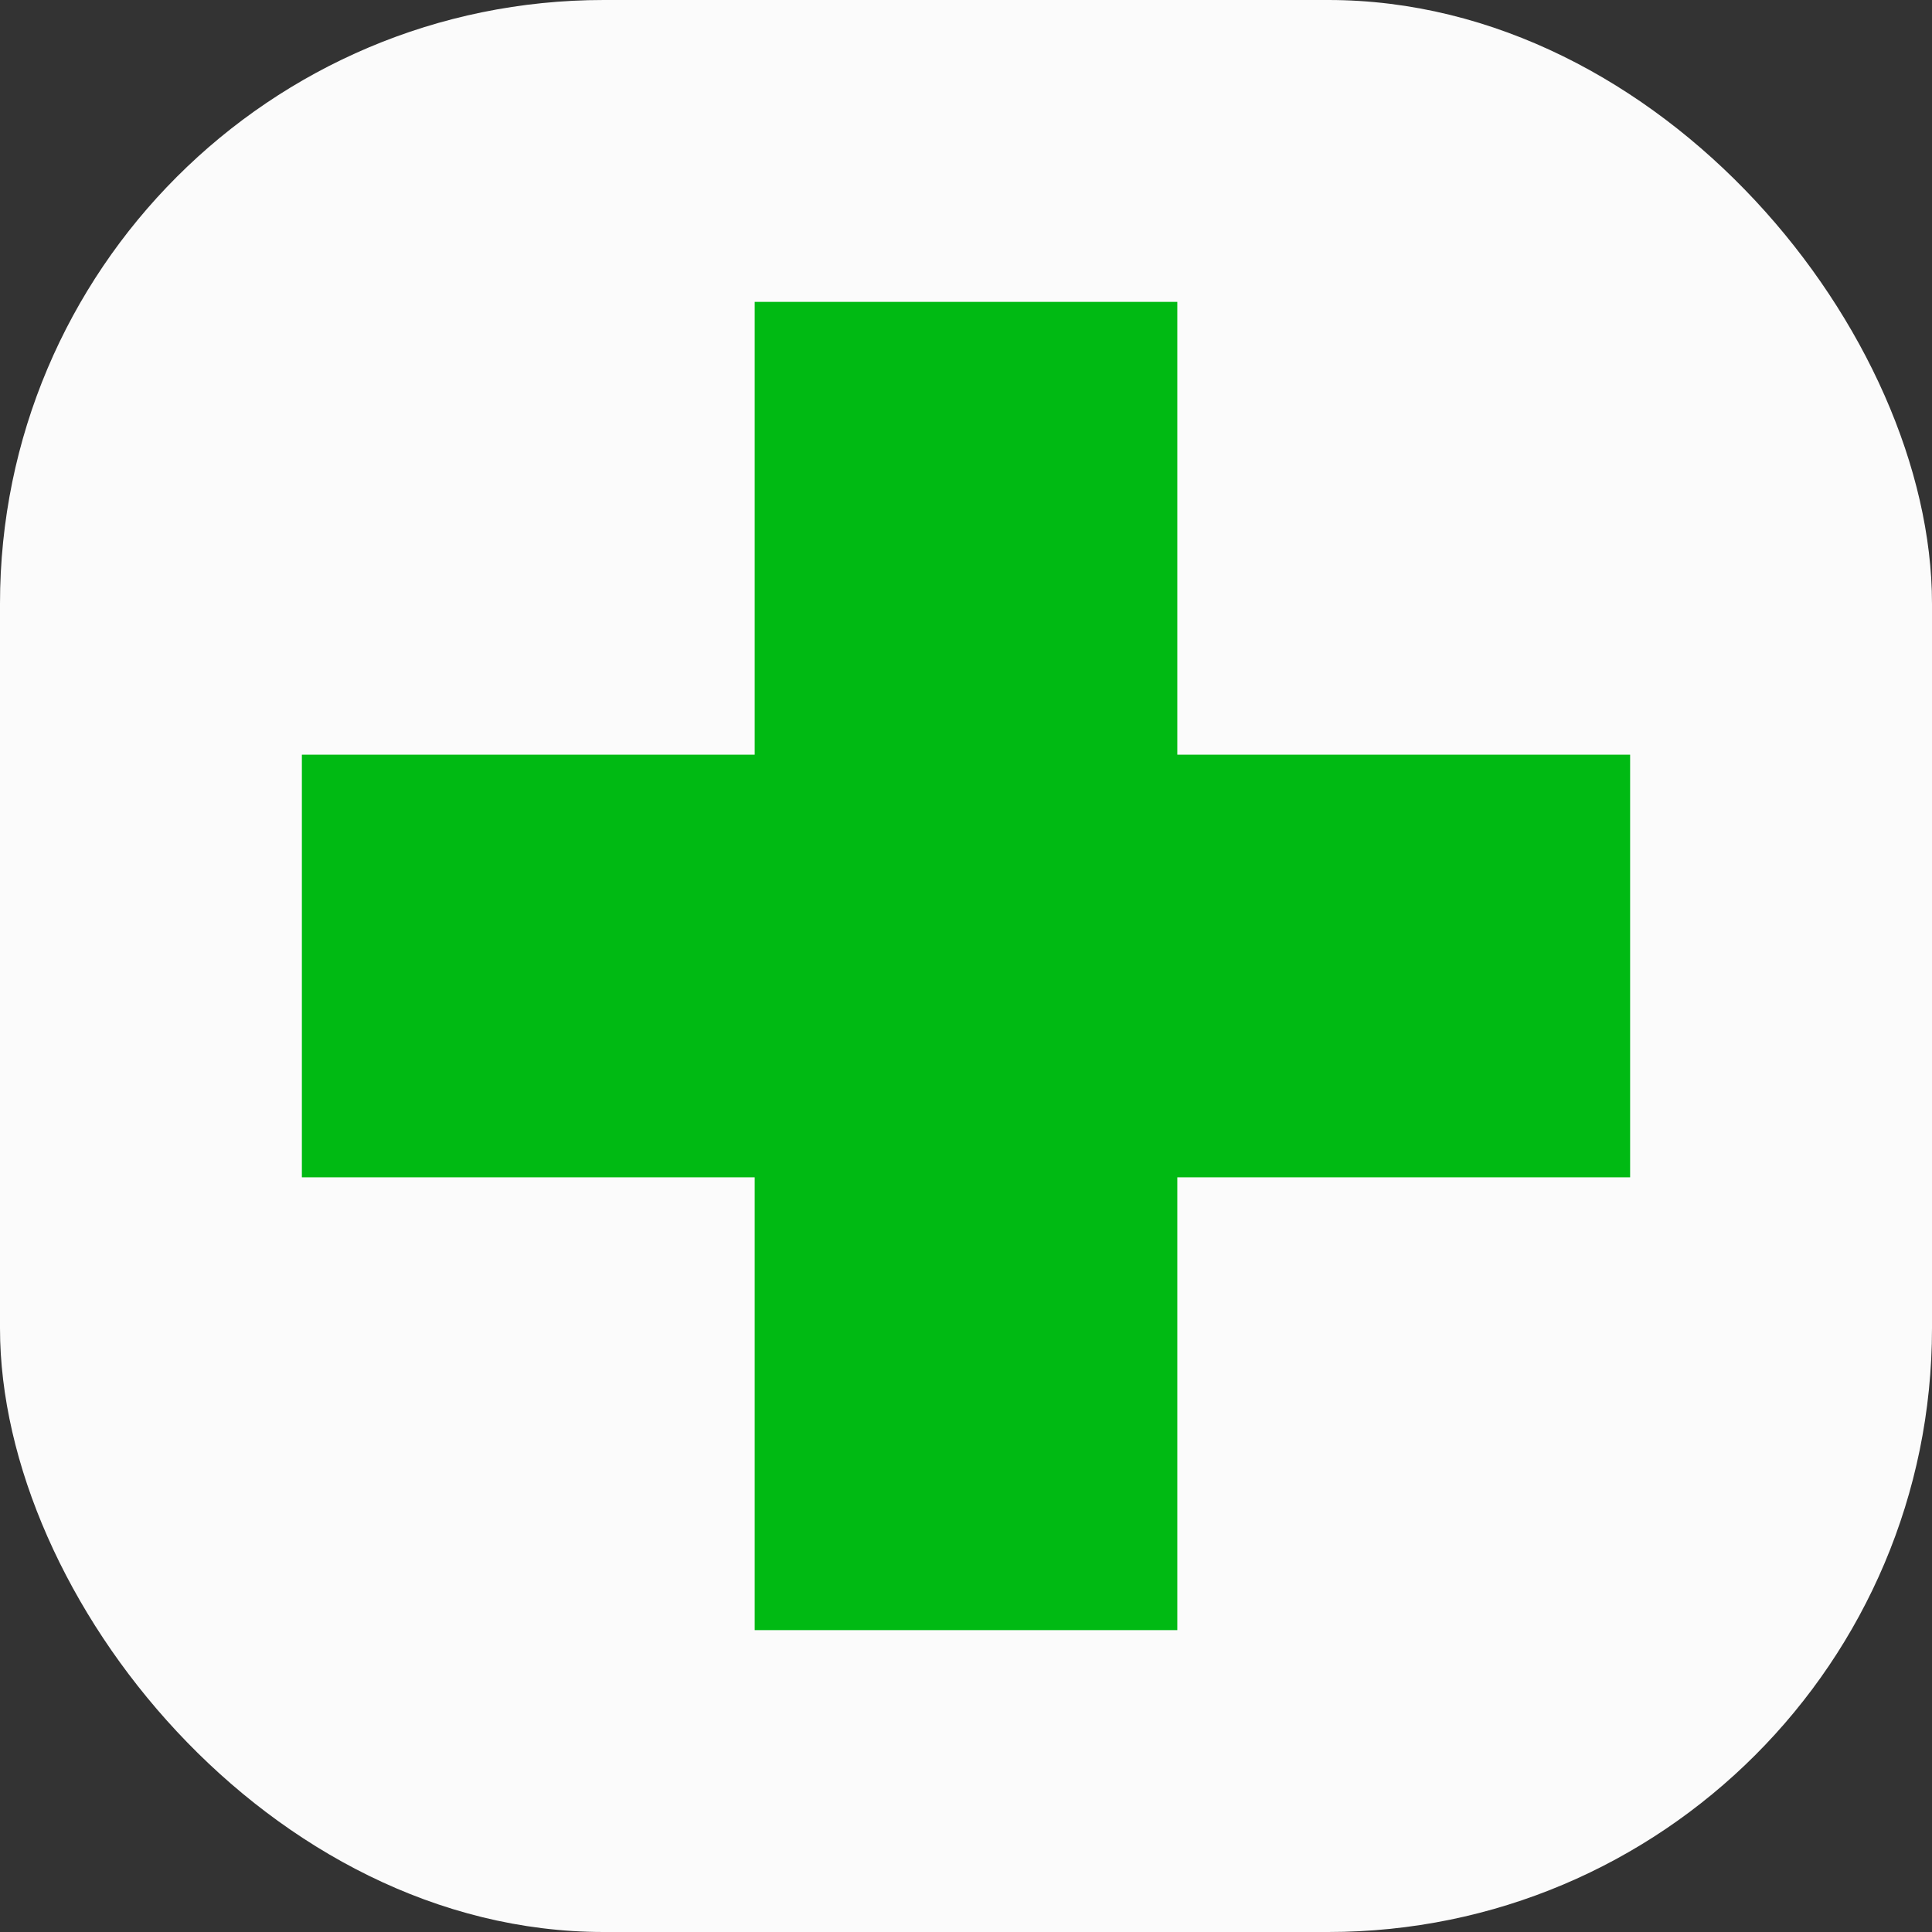
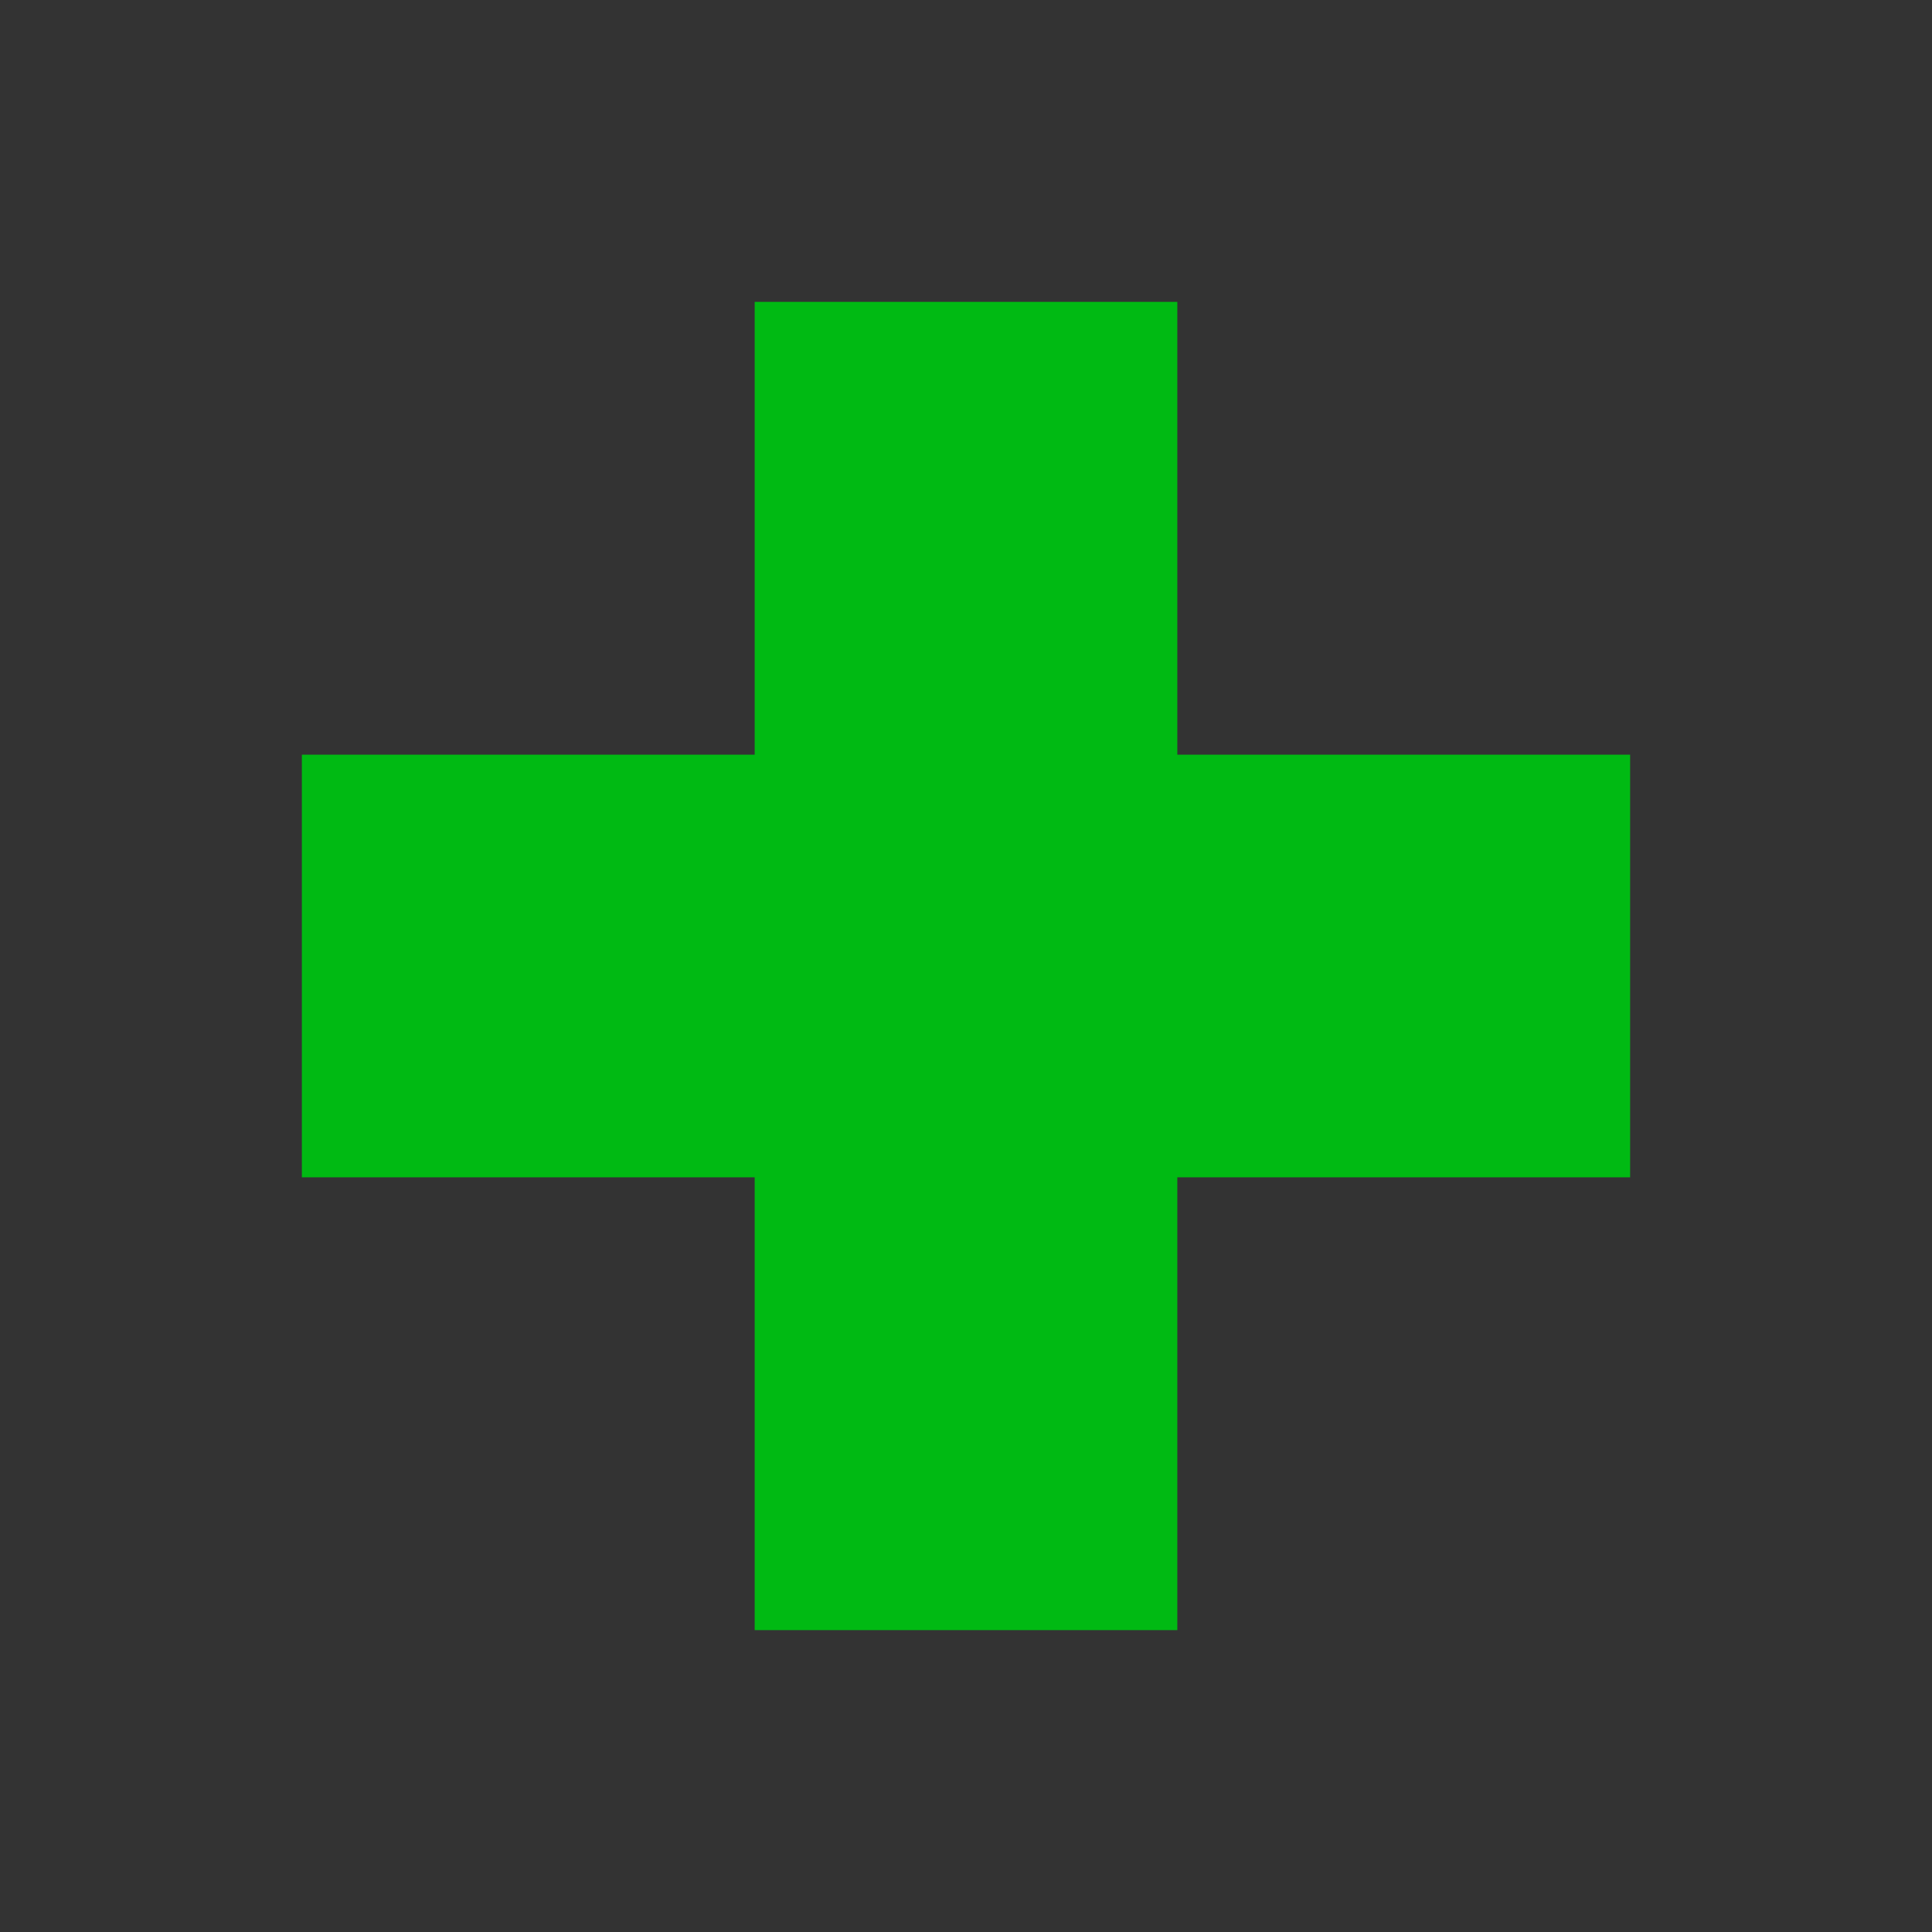
<svg xmlns="http://www.w3.org/2000/svg" width="32" height="32" viewBox="0 0 32 32" fill="none">
  <rect x="0" y="0" width="32" height="32" fill="#333333" stroke="none" />
-   <rect width="32" height="32" rx="10" fill="#FBFBFB" />
  <rect x="5" y="19.5" width="7" height="22" transform="rotate(-90 5 19.5)" fill="#00BA13" />
  <rect x="19.5" y="27" width="7" height="22" transform="rotate(180 19.5 27)" fill="#00BA13" />
</svg>